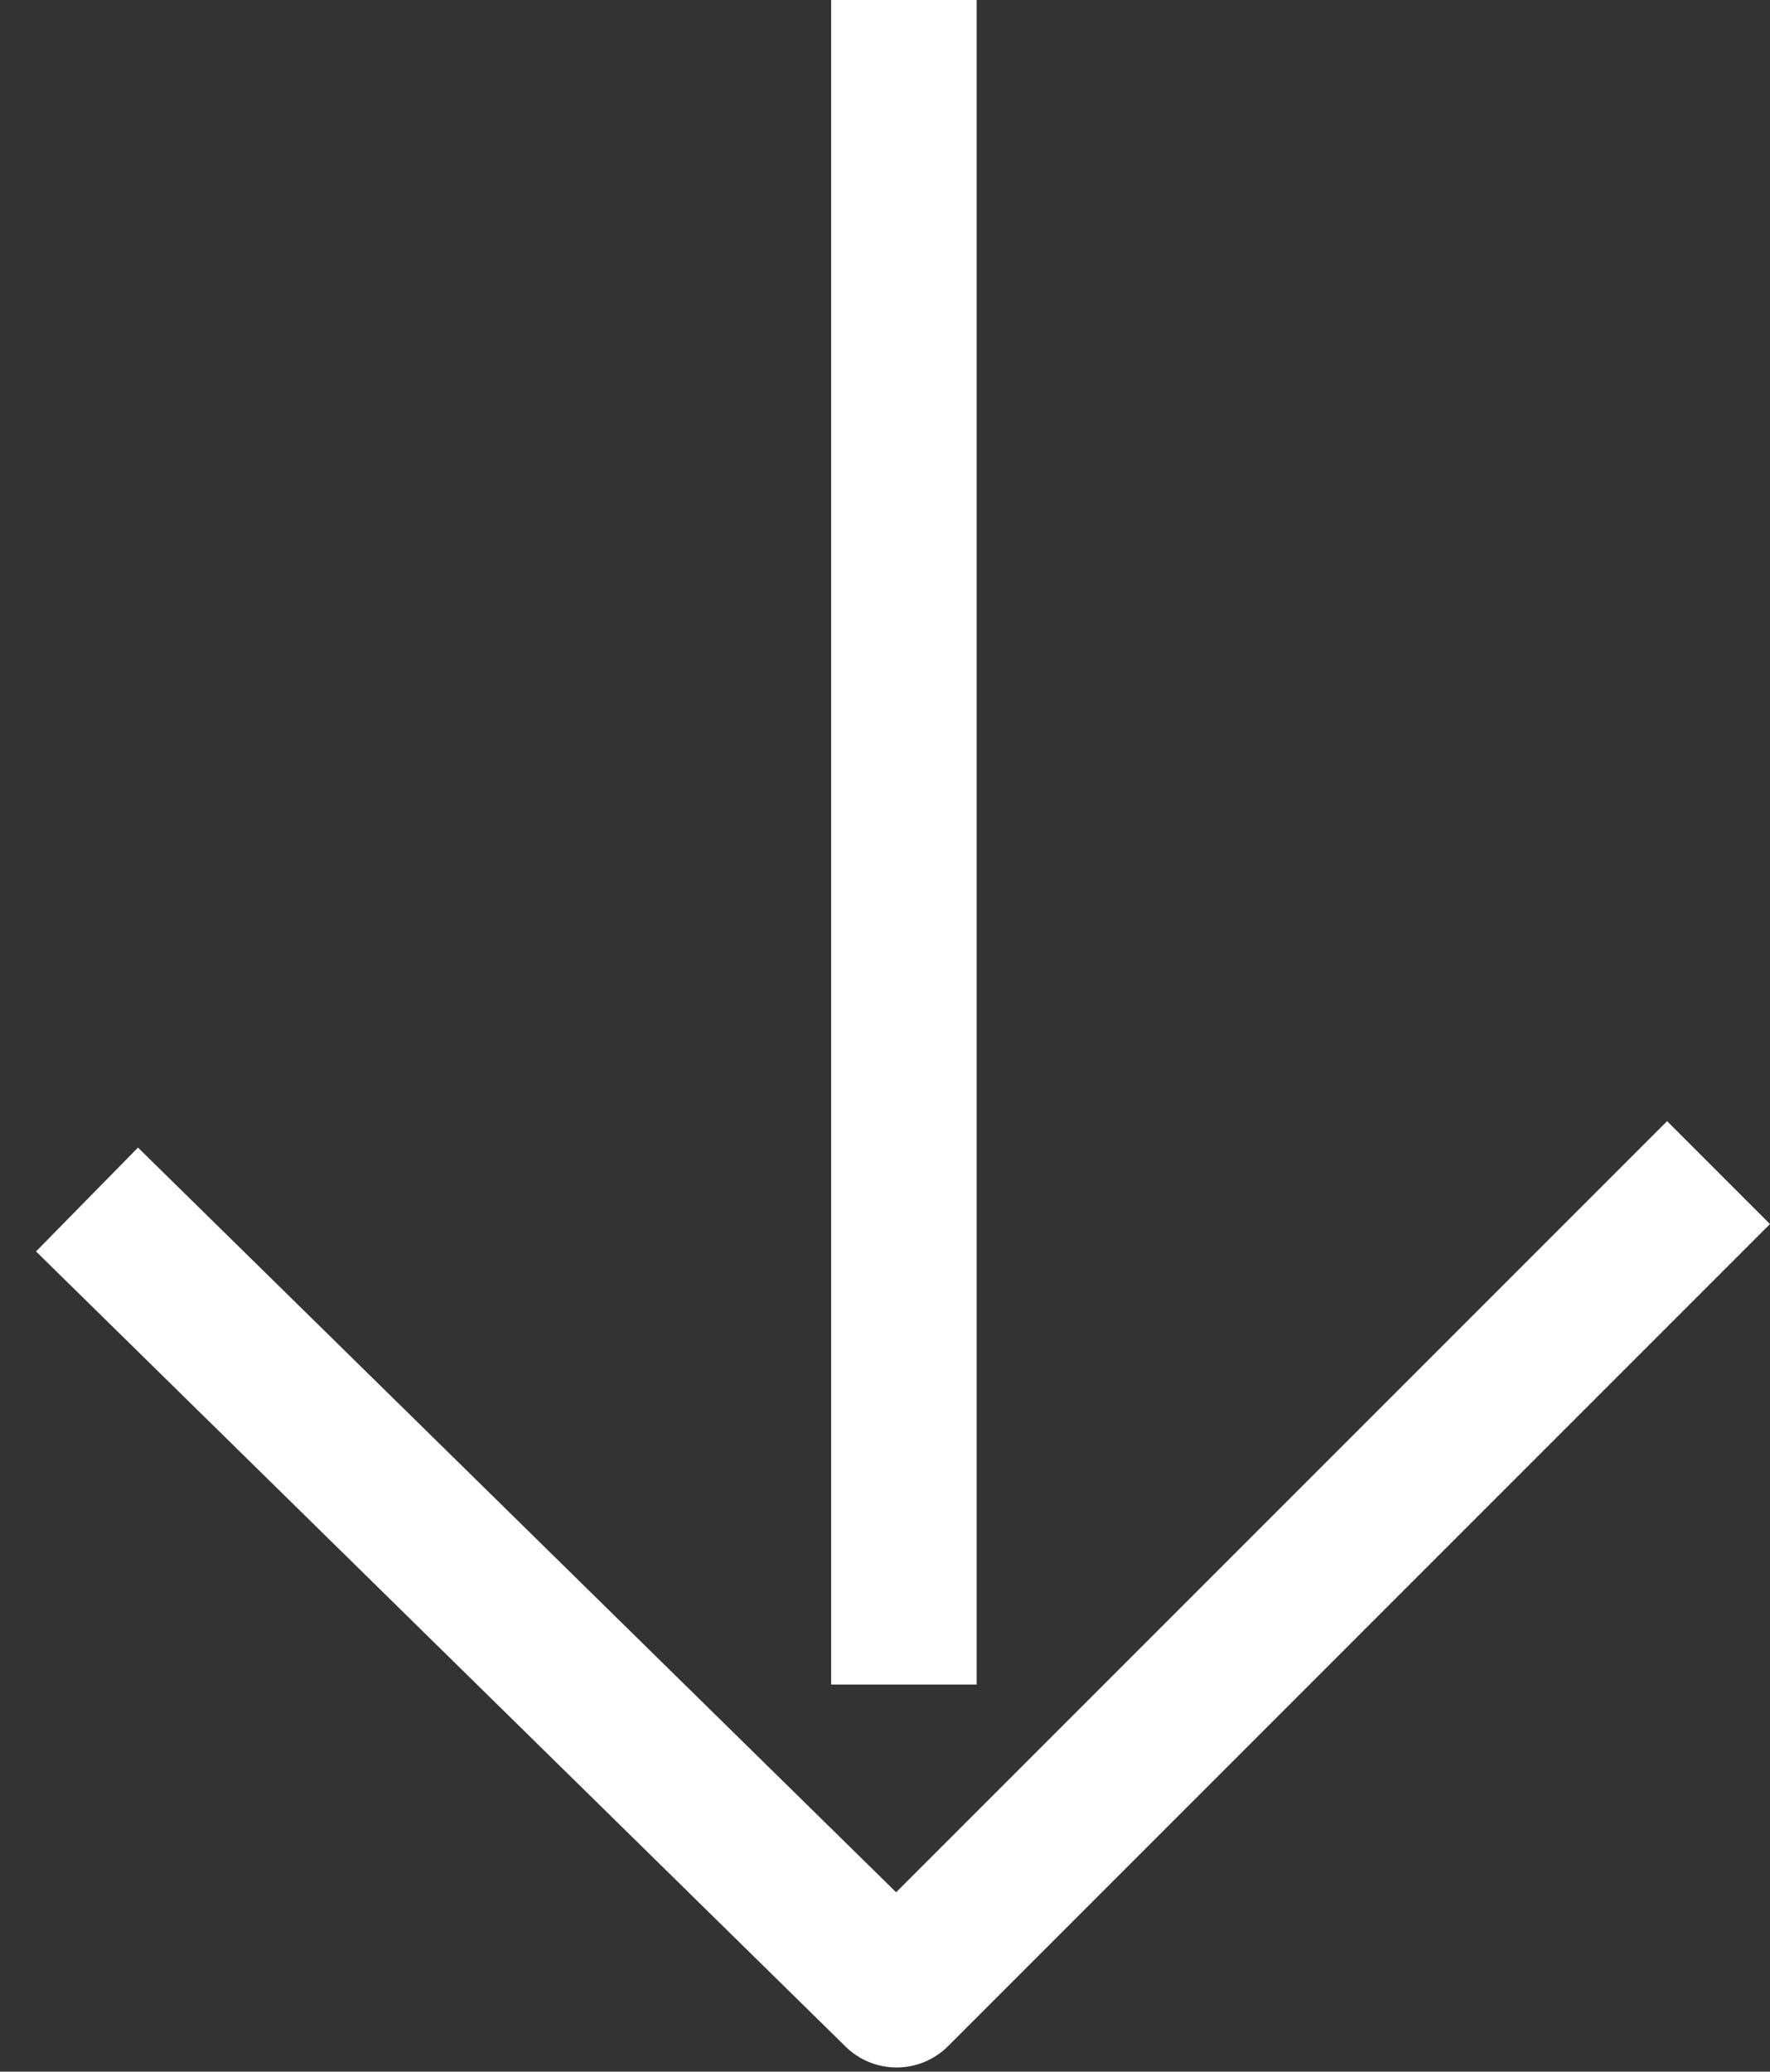
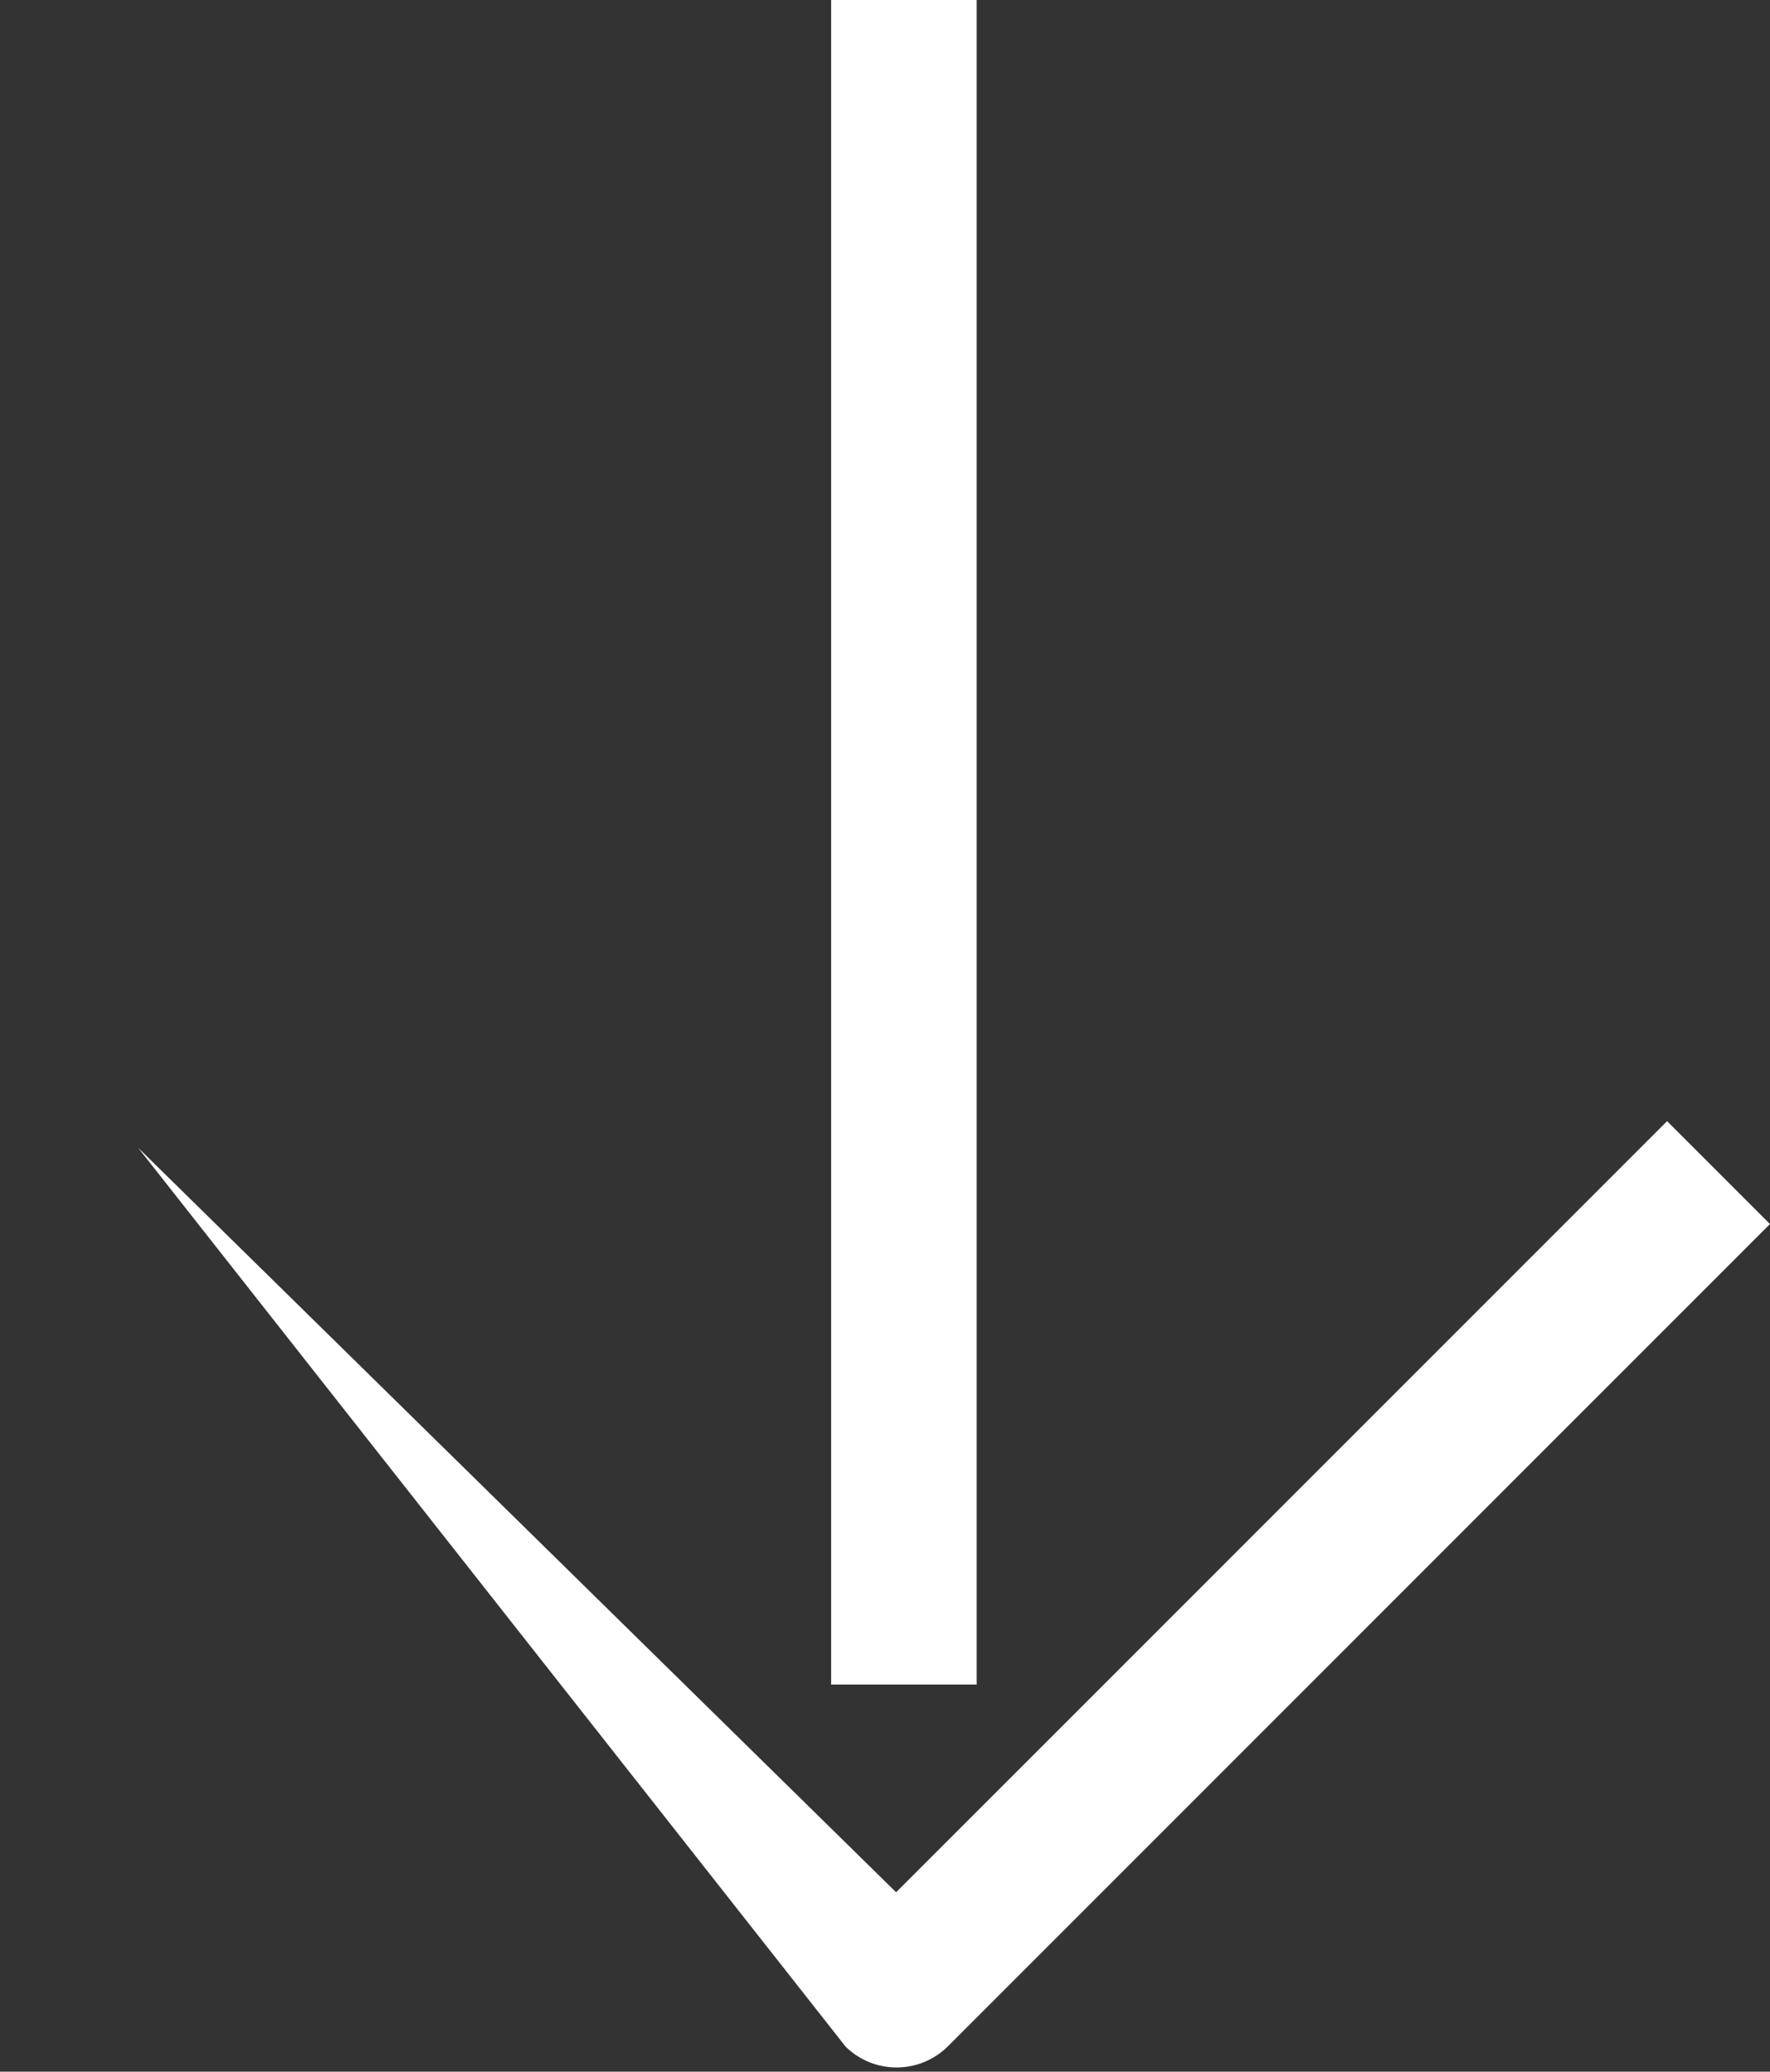
<svg xmlns="http://www.w3.org/2000/svg" width="47" height="55" viewBox="0 0 47 55" fill="none">
  <rect x="0" y="0" width="47" height="55" fill="#333333" stroke="none" />
-   <path d="M44.267 29.765L23.795 50.237L3.664 30.467L0.957 33.224L22.454 54.335C23.21 55.078 24.424 55.072 25.174 54.323L46.999 32.497L44.267 29.765ZM25.934 44.723L25.934 -9.20793e-07L22.07 -1.0897e-06L22.07 44.723L25.934 44.723Z" fill="#fff" />
+   <path d="M44.267 29.765L23.795 50.237L3.664 30.467L22.454 54.335C23.21 55.078 24.424 55.072 25.174 54.323L46.999 32.497L44.267 29.765ZM25.934 44.723L25.934 -9.20793e-07L22.07 -1.0897e-06L22.07 44.723L25.934 44.723Z" fill="#fff" />
</svg>